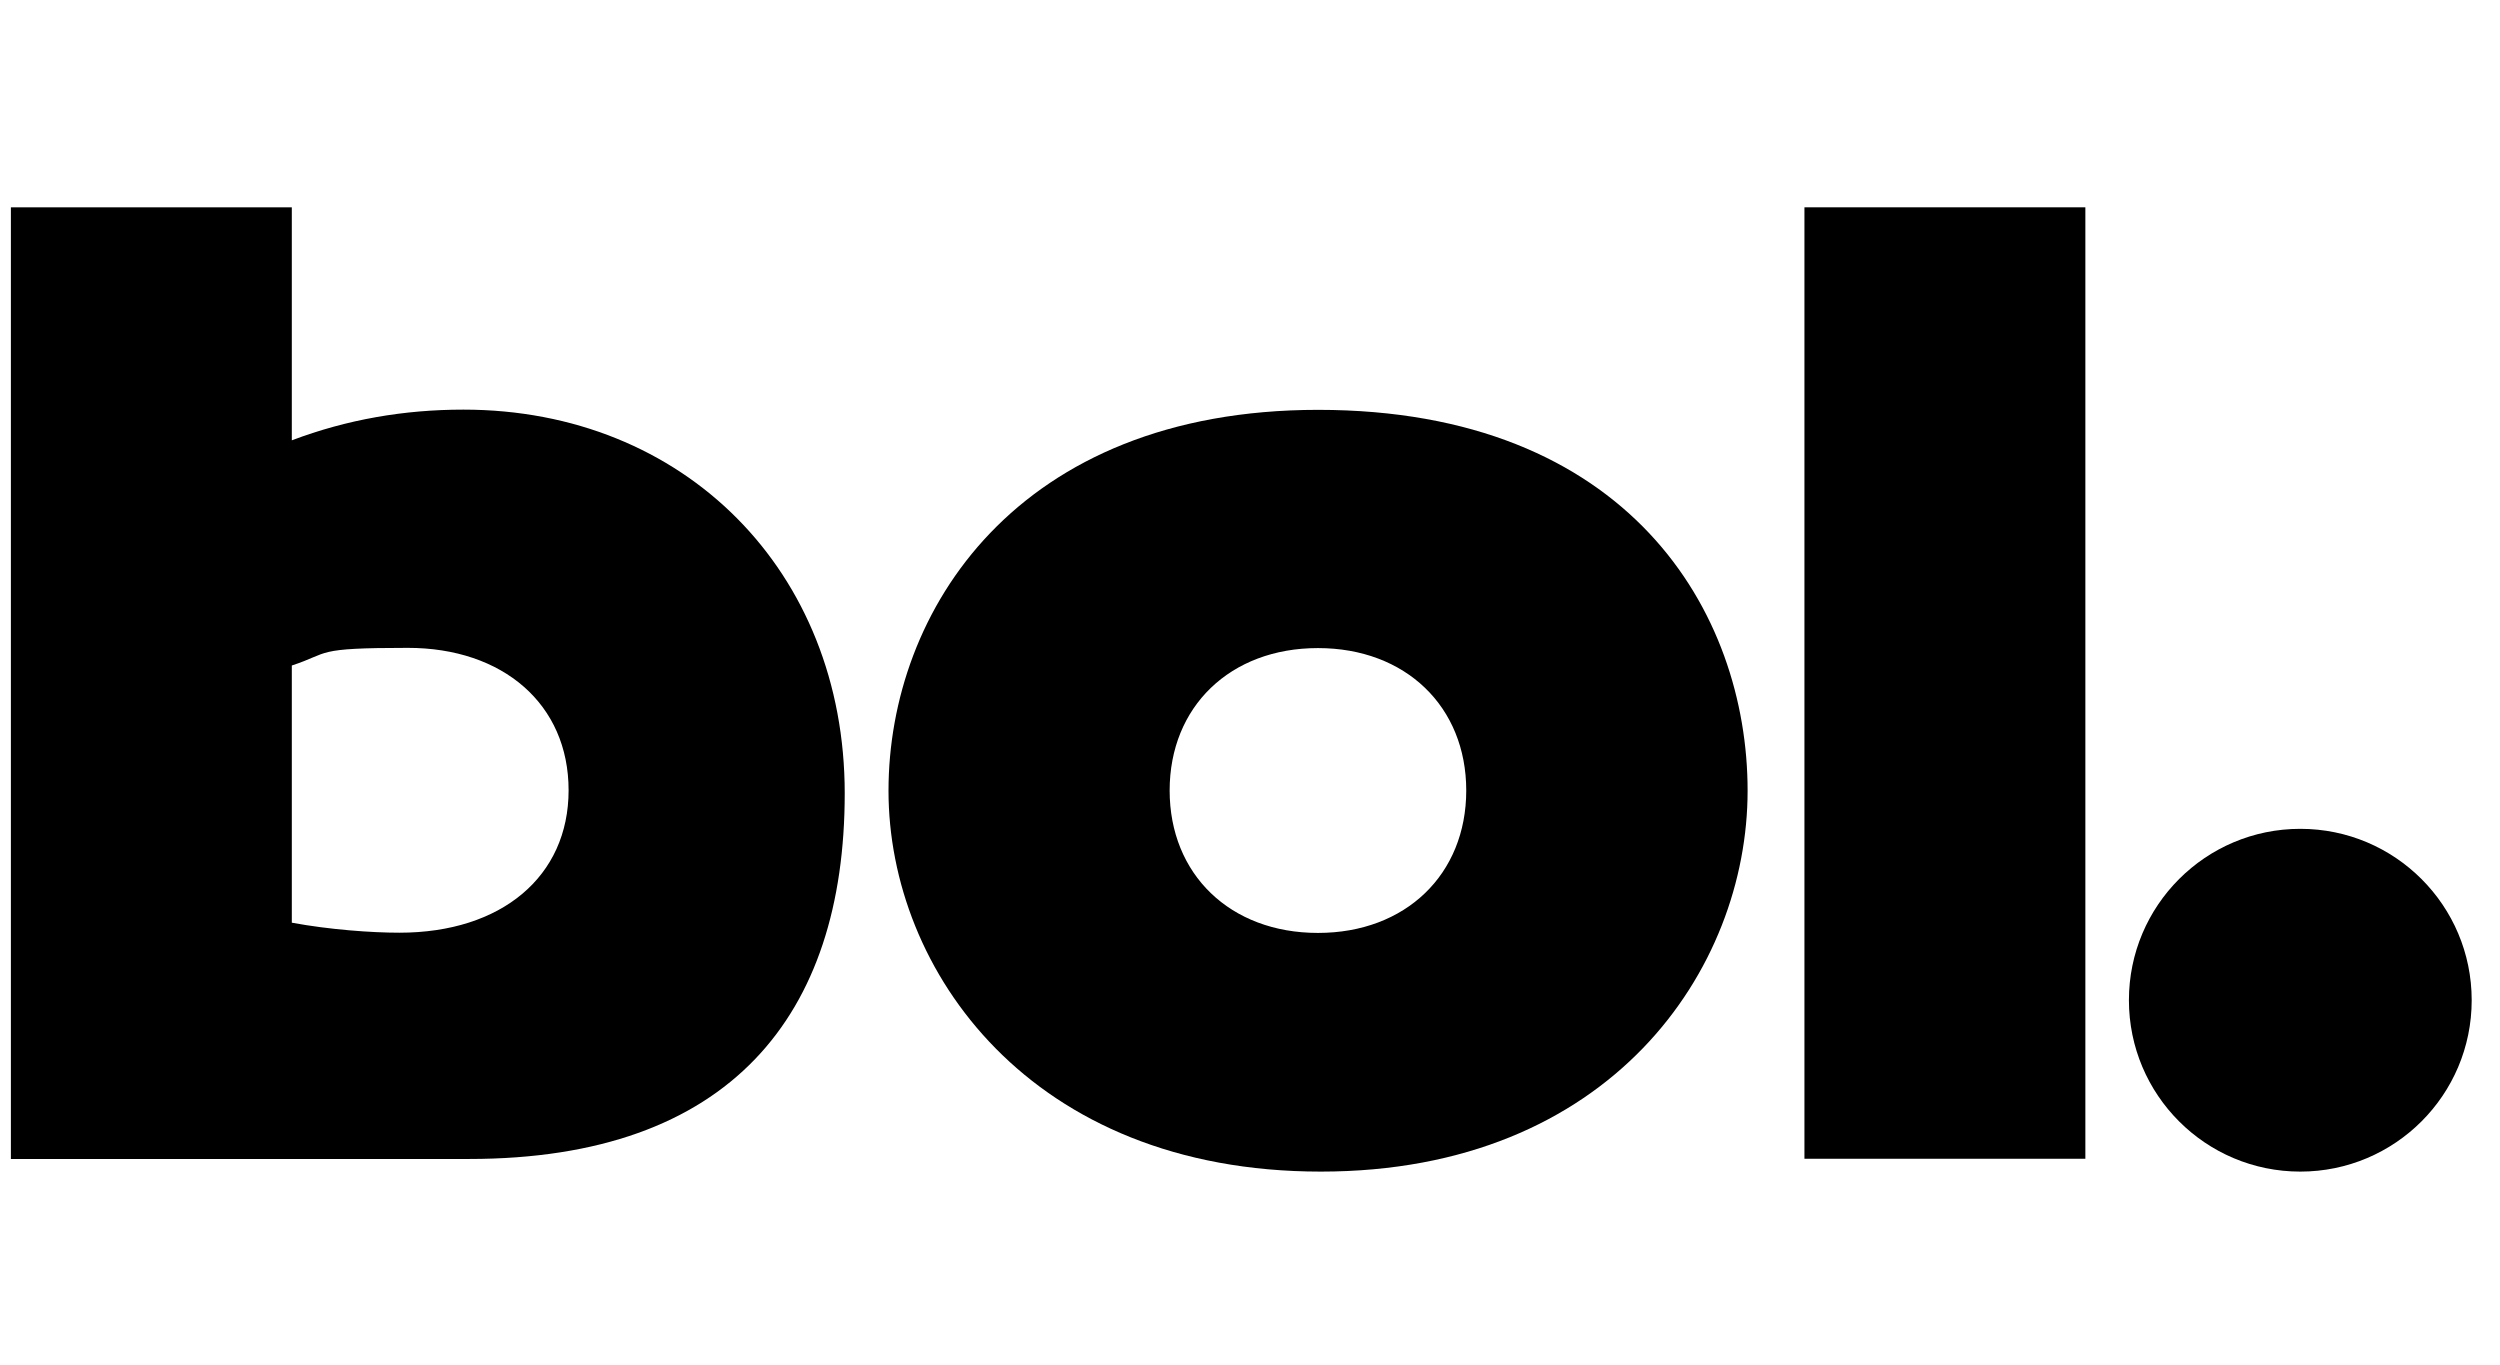
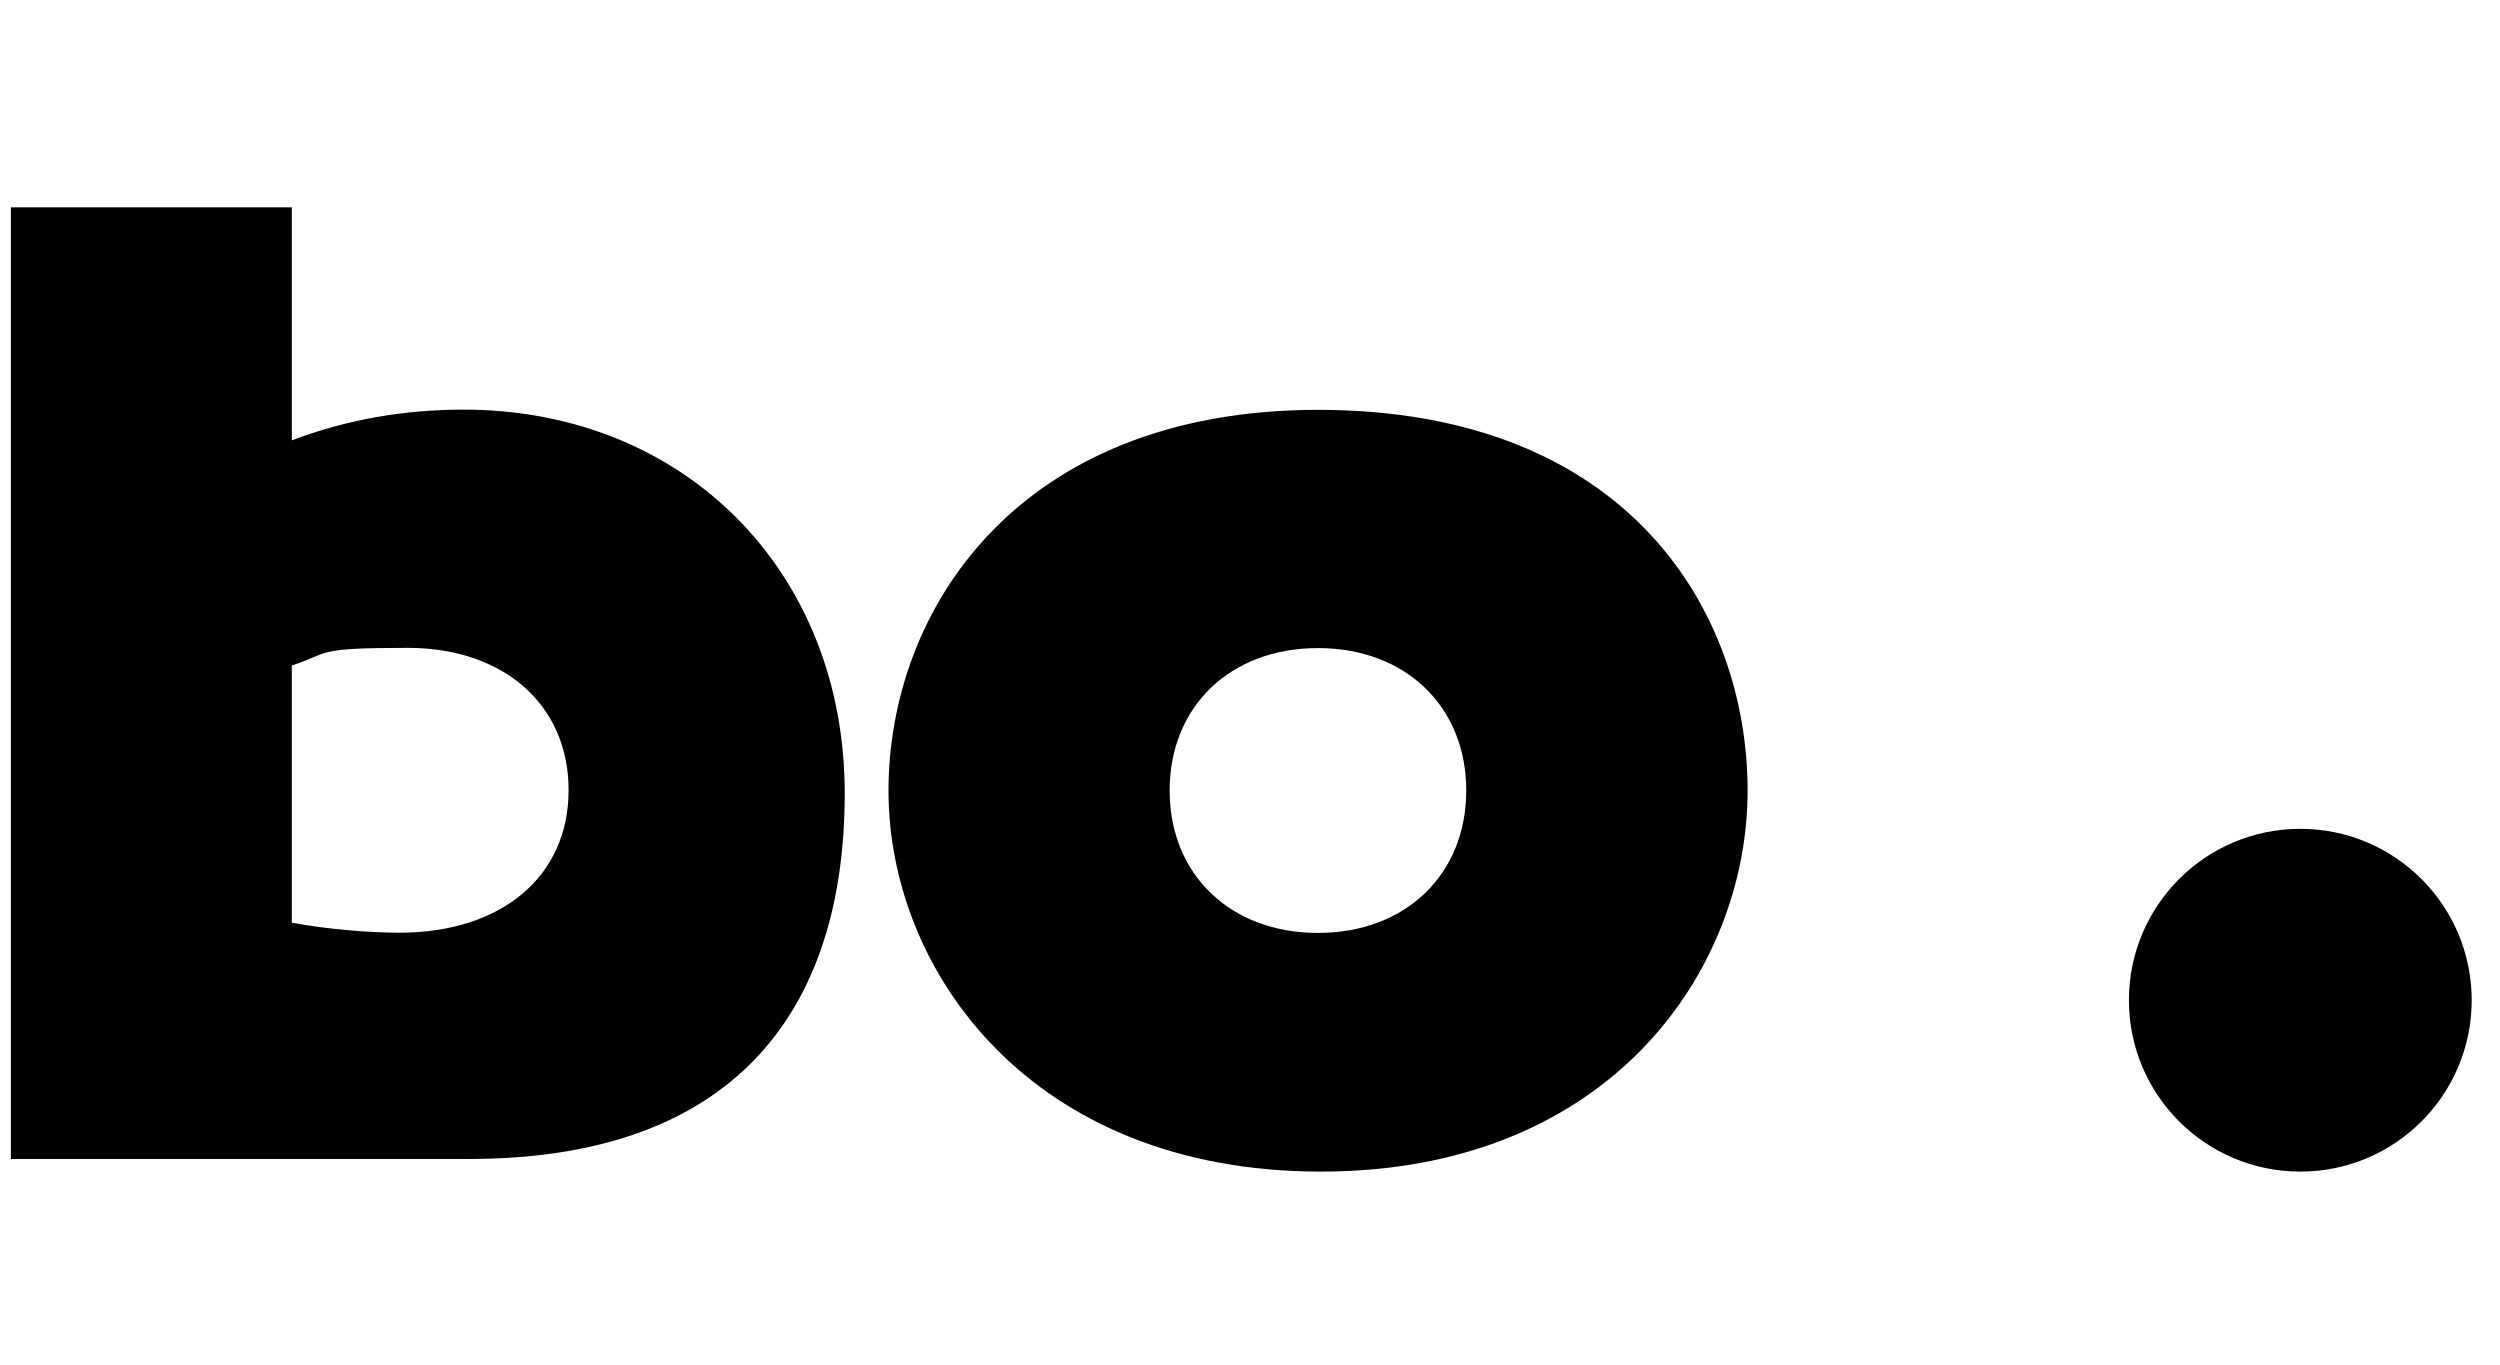
<svg xmlns="http://www.w3.org/2000/svg" id="Logo" version="1.1" viewBox="0 0 1148 627">
  <path d="M605.2,188.2c142.7,0,197.3,92.9,197.3,174.9s-62.8,174.9-196,174.9-198.5-92.3-198.5-174.9,59-174.9,197.3-174.9h0ZM605.2,428.4c40.3,0,68.1-26.9,68.1-65.4s-27.8-65.4-68.1-65.4-68.1,26.9-68.1,65.4,27.8,65.4,68.1,65.4Z" />
-   <path d="M828.6,95.2h129v436.9h-129V95.2h0Z" />
  <circle cx="1056.3" cy="459.3" r="78.7" />
  <path d="M5,95.2h129v107c25.4-9.6,51.6-14.1,78.8-14.1,101.5,0,175.1,74.3,175.1,176.2s-52.6,167.9-172.5,167.9H5V95.2ZM134,423.7c17.3,3.2,36.6,4.6,49.4,4.6,46.9,0,77.7-25.8,77.7-65.4s-30.2-65.4-73.8-65.4-35.3,2.2-53.3,8.1v118h0Z" />
</svg>